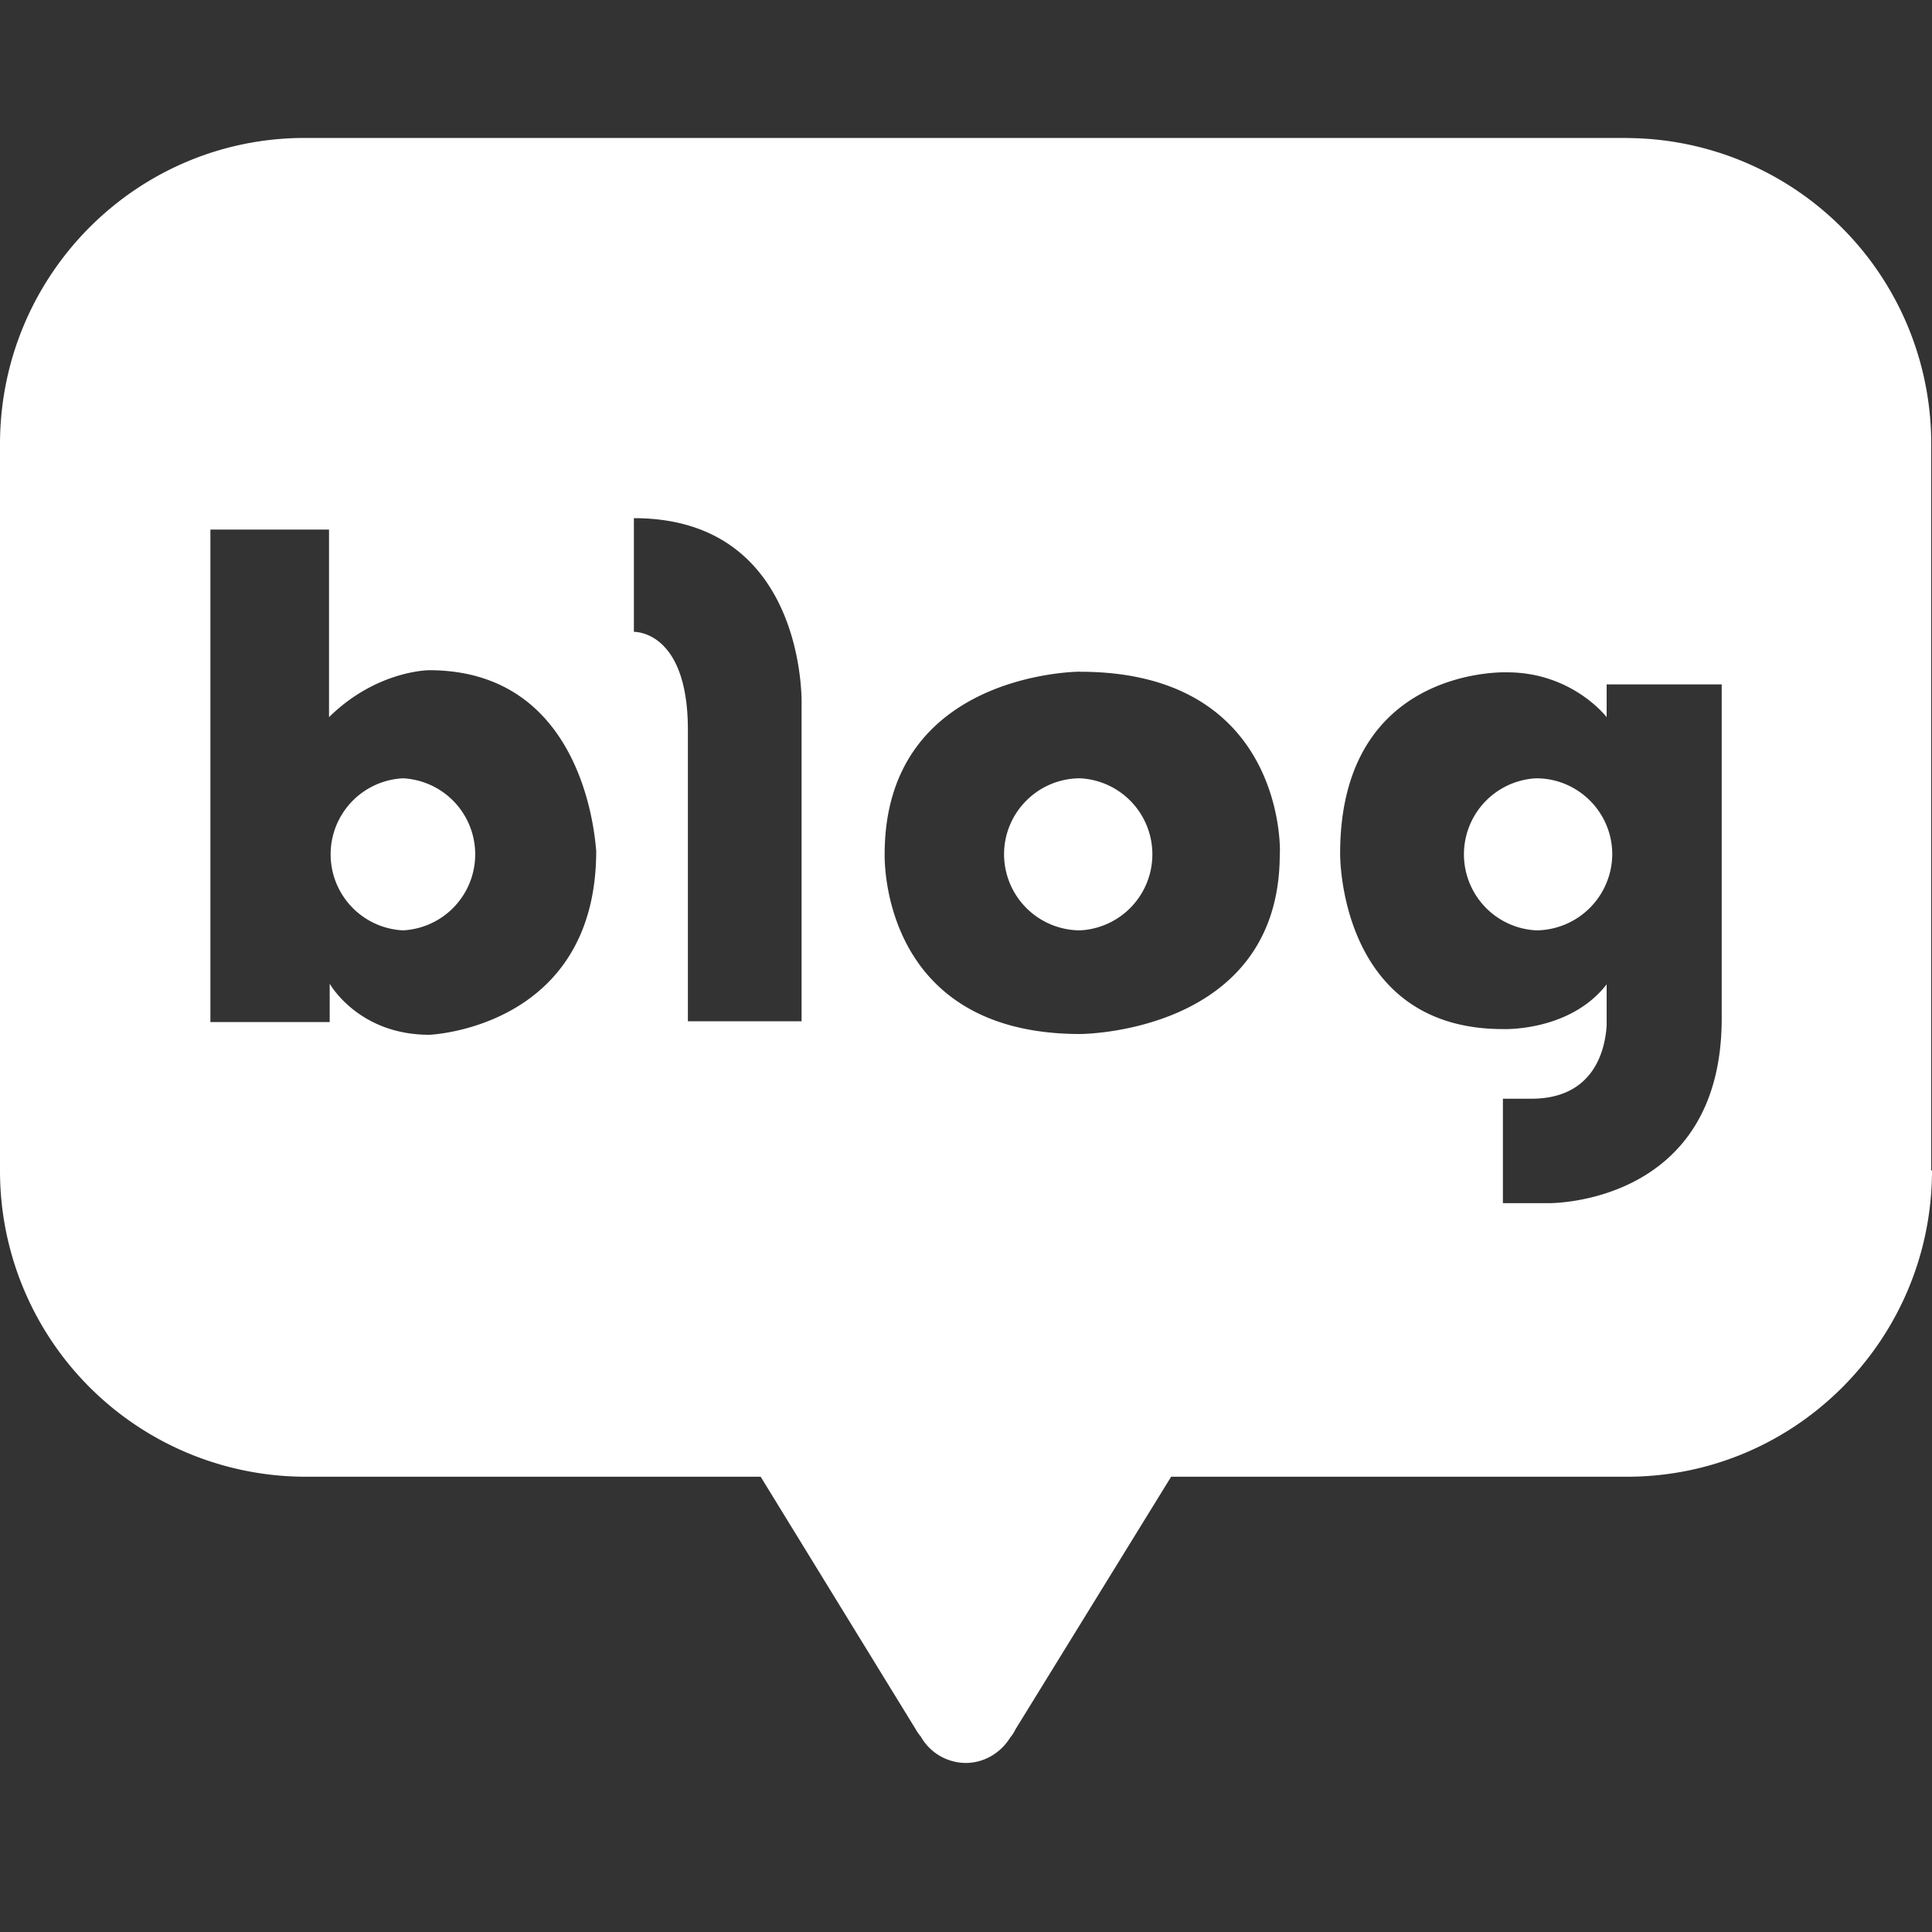
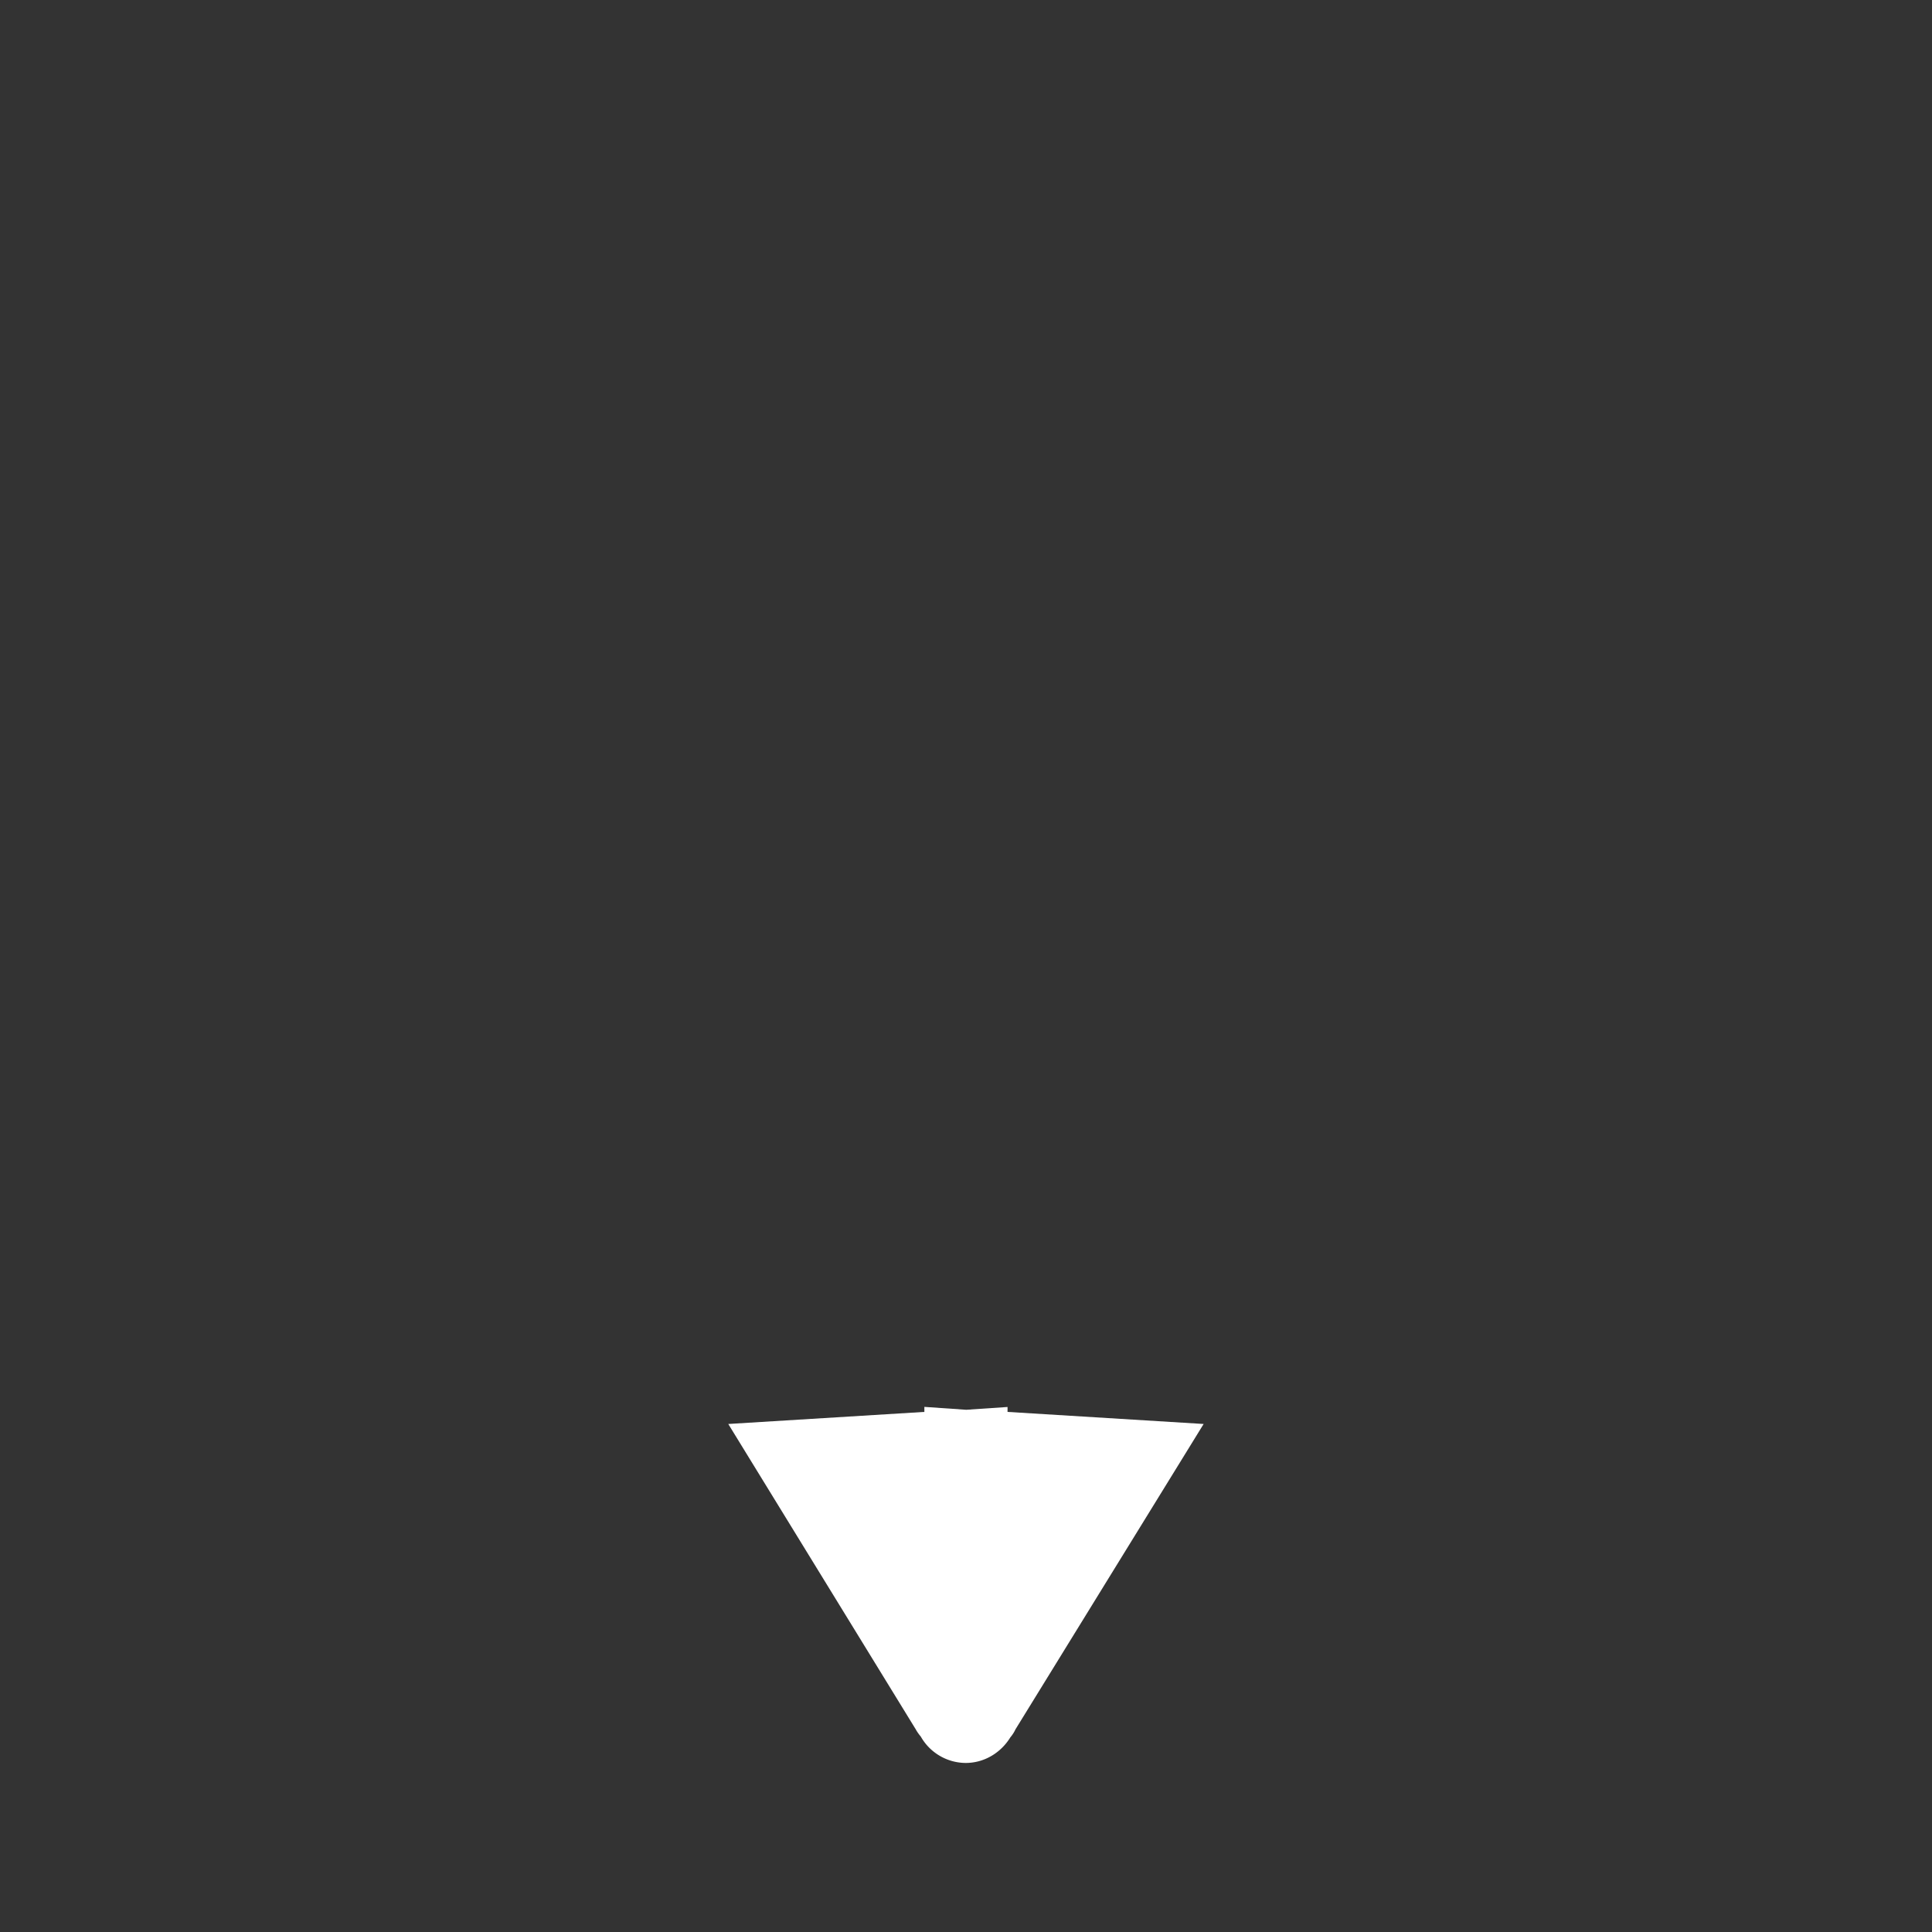
<svg xmlns="http://www.w3.org/2000/svg" width="20" height="20" viewBox="0 0 20 20" fill="none">
  <rect x="0" y="0" width="20" height="20" fill="#333333" stroke="none" />
  <path d="m12.46 14.741-2.03-.125v-.051l-.427.029-.434-.03v.052l-2.03.125 1.942 3.163s.015.03.051.073a.538.538 0 0 0 .464.273c.198 0 .368-.11.463-.265.037-.044.052-.081.052-.081l1.949-3.163z" fill="#fff" />
-   <path d="M16.837 1.429a3.163 3.163 0 0 1 3.155 3.17v7.517H20c0 1.75-1.412 3.17-3.155 3.171H3.163A3.165 3.165 0 0 1 0 12.117V4.598c0-1.75 1.412-3.17 3.155-3.17h13.682zM15.602 6.96c-.026-.001-1.729-.058-1.729 1.876 0 0-.022 1.817 1.685 1.817 0 0 .691.03 1.074-.463v.426c-.016.252-.13.758-.78.758h-.294v1.081h.478c.027 0 1.787.008 1.787-1.912V7.085h-1.191v.339s-.354-.464-1.03-.464zM2.178 10.58h1.235v-.397s.295.529 1.03.529c.017 0 1.729-.075 1.729-1.905-.008-.029-.08-1.868-1.729-1.869 0 0-.544 0-1.037.486V5.482H2.178v5.098zm9.003-3.627c-.033 0-2.023.016-2.023 1.89 0 .03-.05 1.86 2.023 1.861 0 0 2.067 0 2.067-1.86.007-.001.073-1.89-2.067-1.89zm-4.62-.412s.56-.022.56 1.015v3.016h1.177V7.284s.051-1.92-1.736-1.92v1.177zm-2.39 1.516a.788.788 0 0 1 0 1.574.788.788 0 0 1 0-1.574zm7.01 0a.788.788 0 0 1 0 1.574.789.789 0 0 1-.787-.787c0-.434.353-.787.787-.787zm4.722 0c.434 0 .787.353.787.787a.793.793 0 0 1-.787.787.788.788 0 0 1 0-1.574z" fill="#fff" />
</svg>